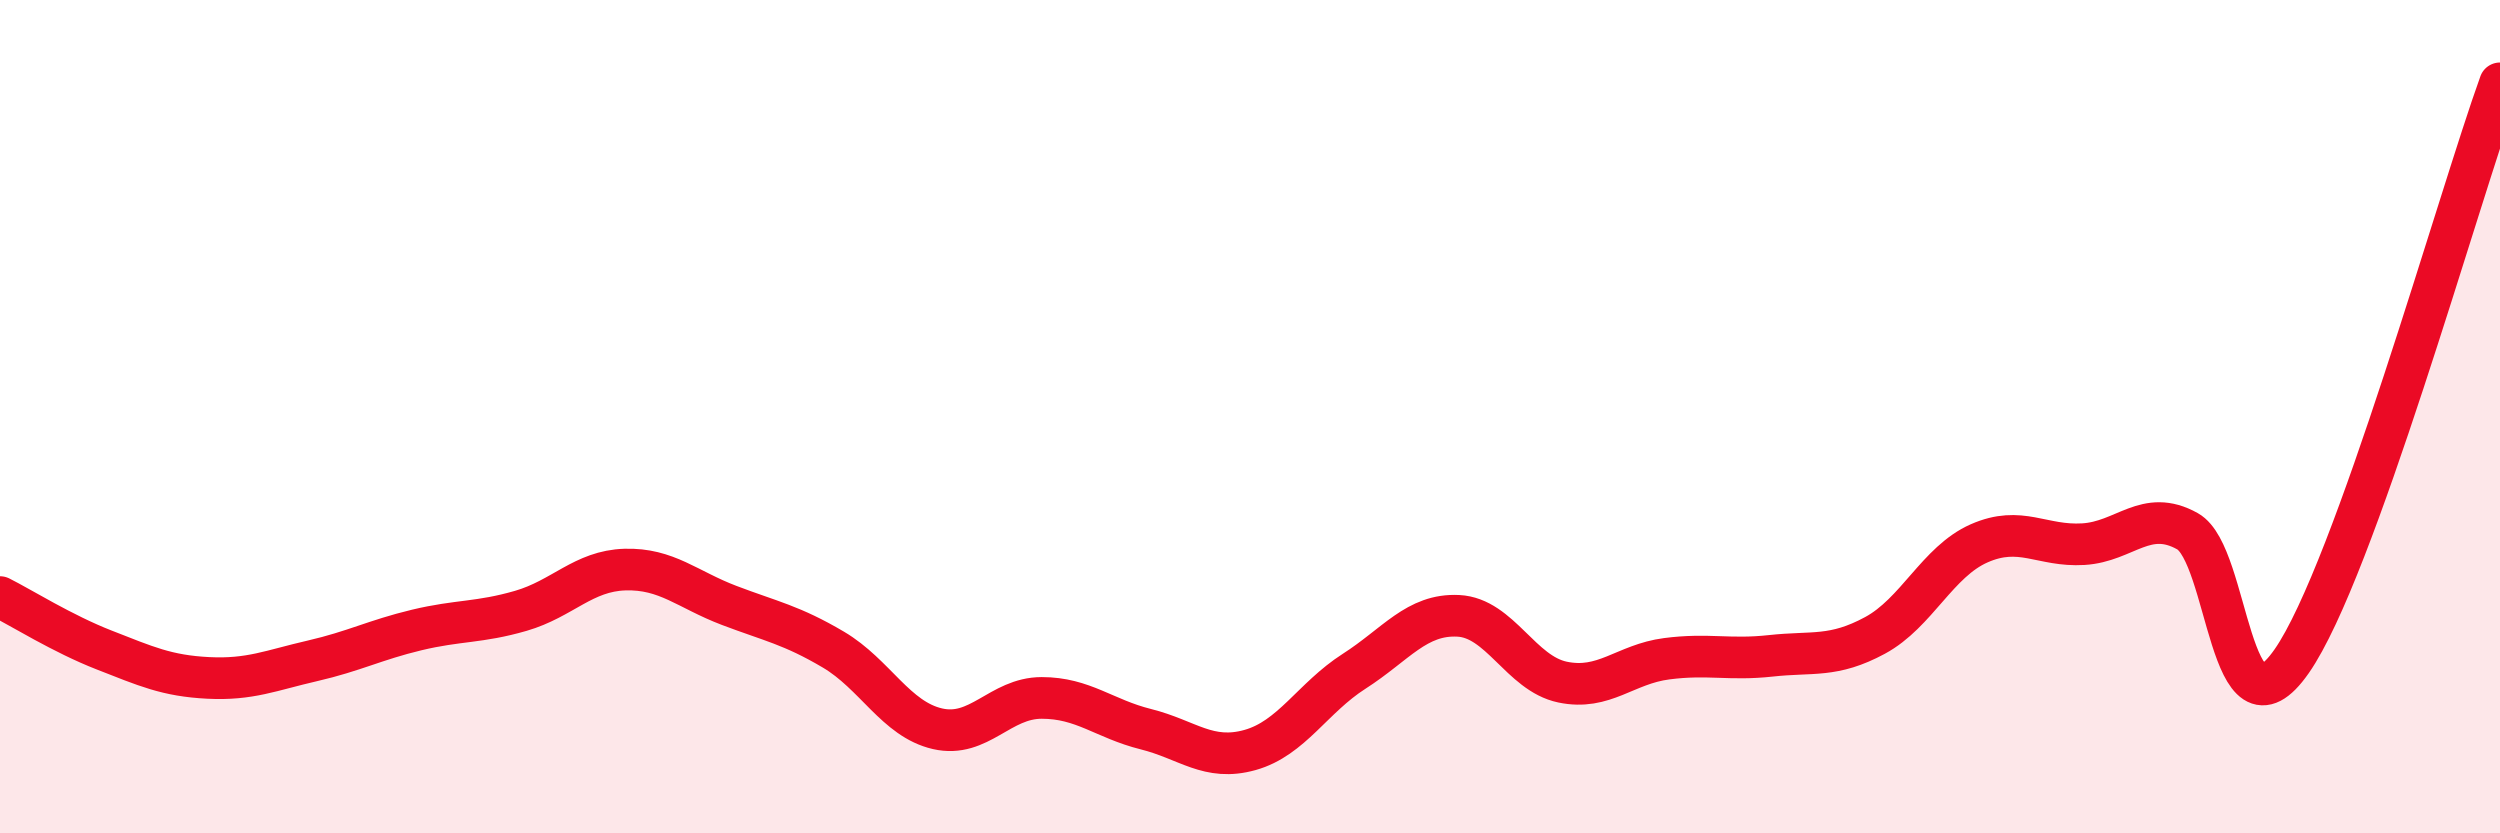
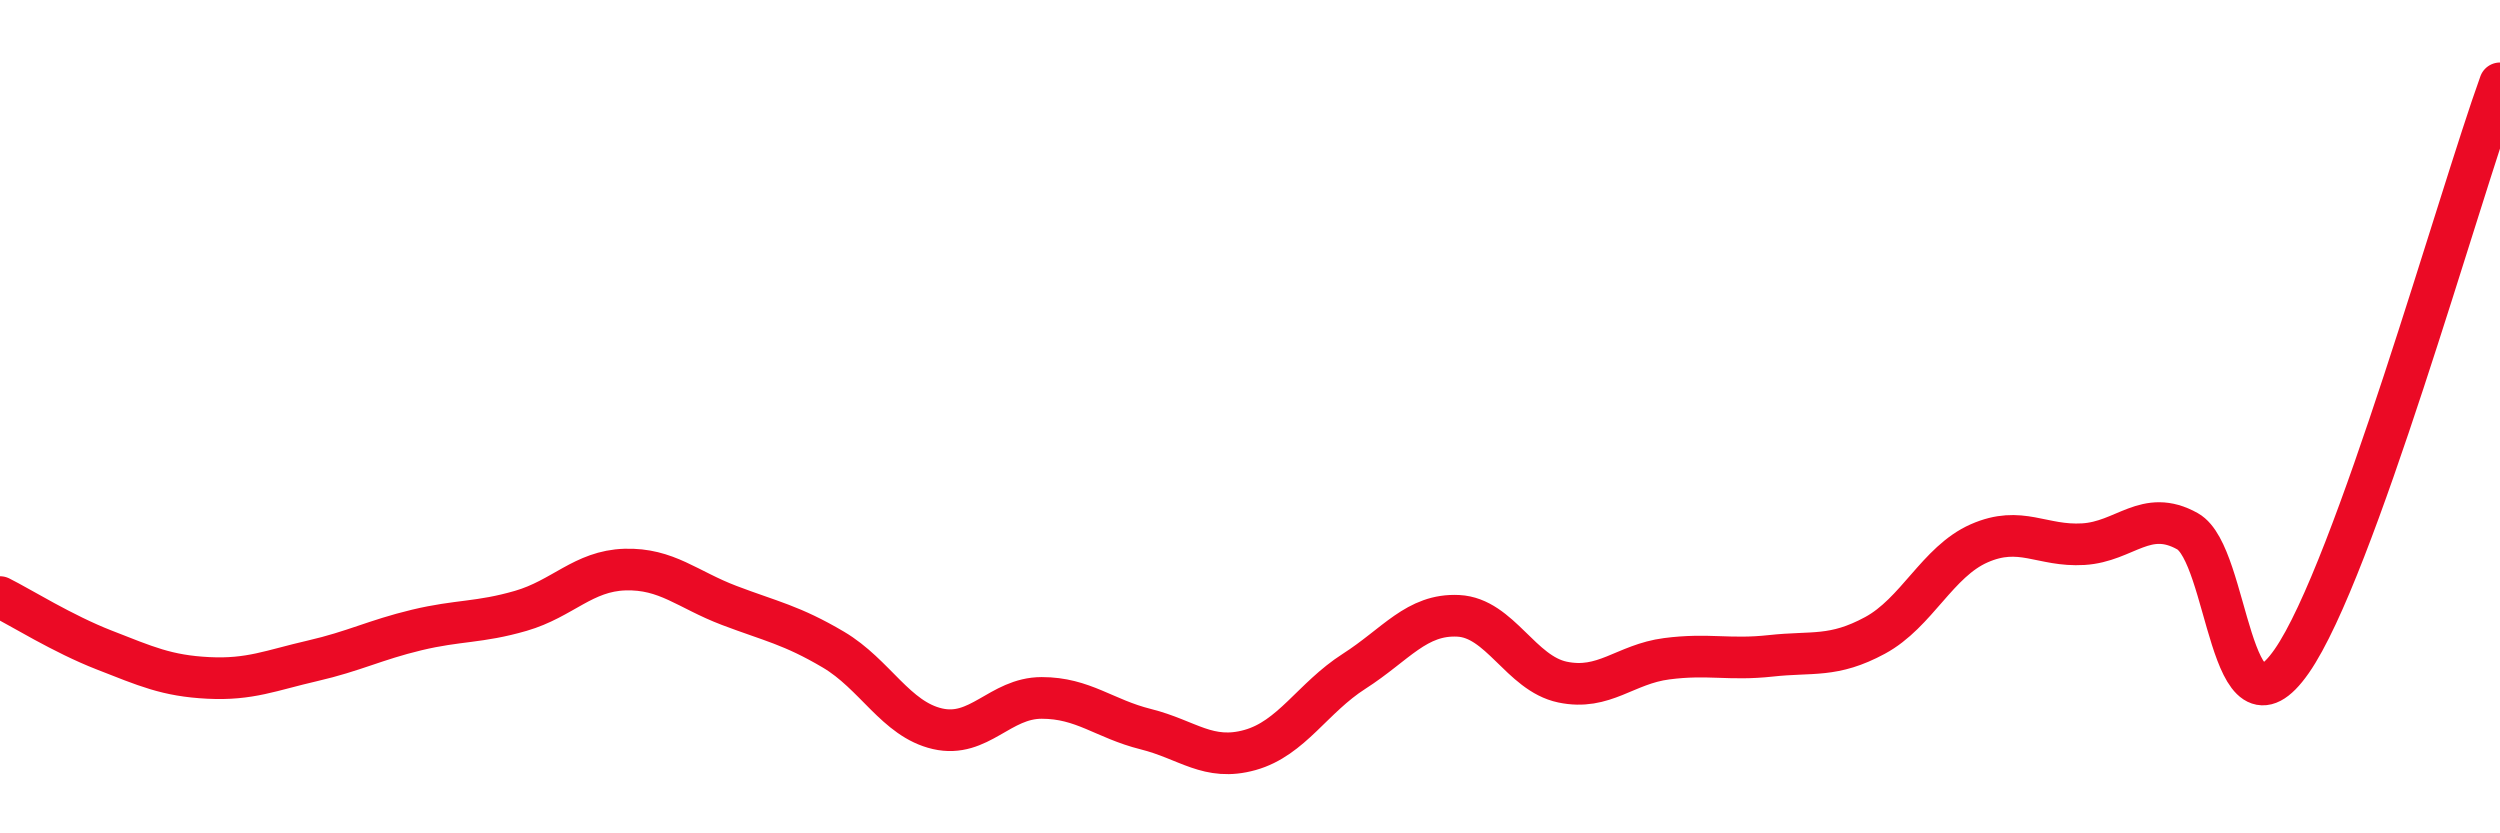
<svg xmlns="http://www.w3.org/2000/svg" width="60" height="20" viewBox="0 0 60 20">
-   <path d="M 0,14.33 C 0.5,14.58 1.5,15.21 2.5,15.6 C 3.5,15.99 4,16.22 5,16.27 C 6,16.32 6.5,16.09 7.5,15.86 C 8.5,15.63 9,15.36 10,15.12 C 11,14.88 11.5,14.95 12.5,14.66 C 13.5,14.37 14,13.7 15,13.67 C 16,13.64 16.5,14.15 17.5,14.53 C 18.5,14.91 19,15 20,15.59 C 21,16.18 21.5,17.26 22.5,17.49 C 23.5,17.72 24,16.75 25,16.75 C 26,16.75 26.5,17.25 27.5,17.5 C 28.5,17.75 29,18.28 30,18 C 31,17.72 31.5,16.75 32.5,16.11 C 33.5,15.47 34,14.73 35,14.78 C 36,14.83 36.5,16.16 37.5,16.37 C 38.5,16.58 39,15.94 40,15.81 C 41,15.68 41.5,15.85 42.5,15.74 C 43.5,15.63 44,15.79 45,15.25 C 46,14.71 46.5,13.48 47.5,13.04 C 48.5,12.6 49,13.12 50,13.06 C 51,13 51.5,12.19 52.5,12.75 C 53.5,13.31 53.5,18.02 55,15.87 C 56.5,13.72 59,4.77 60,2L60 20L0 20Z" fill="#EB0A25" opacity="0.1" stroke-linecap="round" stroke-linejoin="round" />
  <path d="M 0,14.33 C 0.5,14.58 1.5,15.21 2.5,15.6 C 3.5,15.99 4,16.22 5,16.27 C 6,16.32 6.5,16.09 7.5,15.86 C 8.5,15.63 9,15.36 10,15.12 C 11,14.88 11.5,14.95 12.5,14.66 C 13.5,14.37 14,13.7 15,13.67 C 16,13.64 16.5,14.15 17.5,14.53 C 18.5,14.91 19,15 20,15.59 C 21,16.18 21.5,17.26 22.5,17.49 C 23.5,17.72 24,16.75 25,16.75 C 26,16.75 26.5,17.25 27.5,17.5 C 28.5,17.75 29,18.28 30,18 C 31,17.72 31.5,16.75 32.5,16.11 C 33.5,15.47 34,14.73 35,14.78 C 36,14.83 36.5,16.16 37.5,16.37 C 38.5,16.58 39,15.94 40,15.81 C 41,15.68 41.5,15.85 42.5,15.74 C 43.5,15.63 44,15.79 45,15.25 C 46,14.71 46.5,13.48 47.5,13.04 C 48.5,12.6 49,13.12 50,13.06 C 51,13 51.5,12.19 52.5,12.75 C 53.5,13.31 53.5,18.02 55,15.87 C 56.5,13.72 59,4.77 60,2" stroke="#EB0A25" stroke-width="1" fill="none" stroke-linecap="round" stroke-linejoin="round" />
</svg>